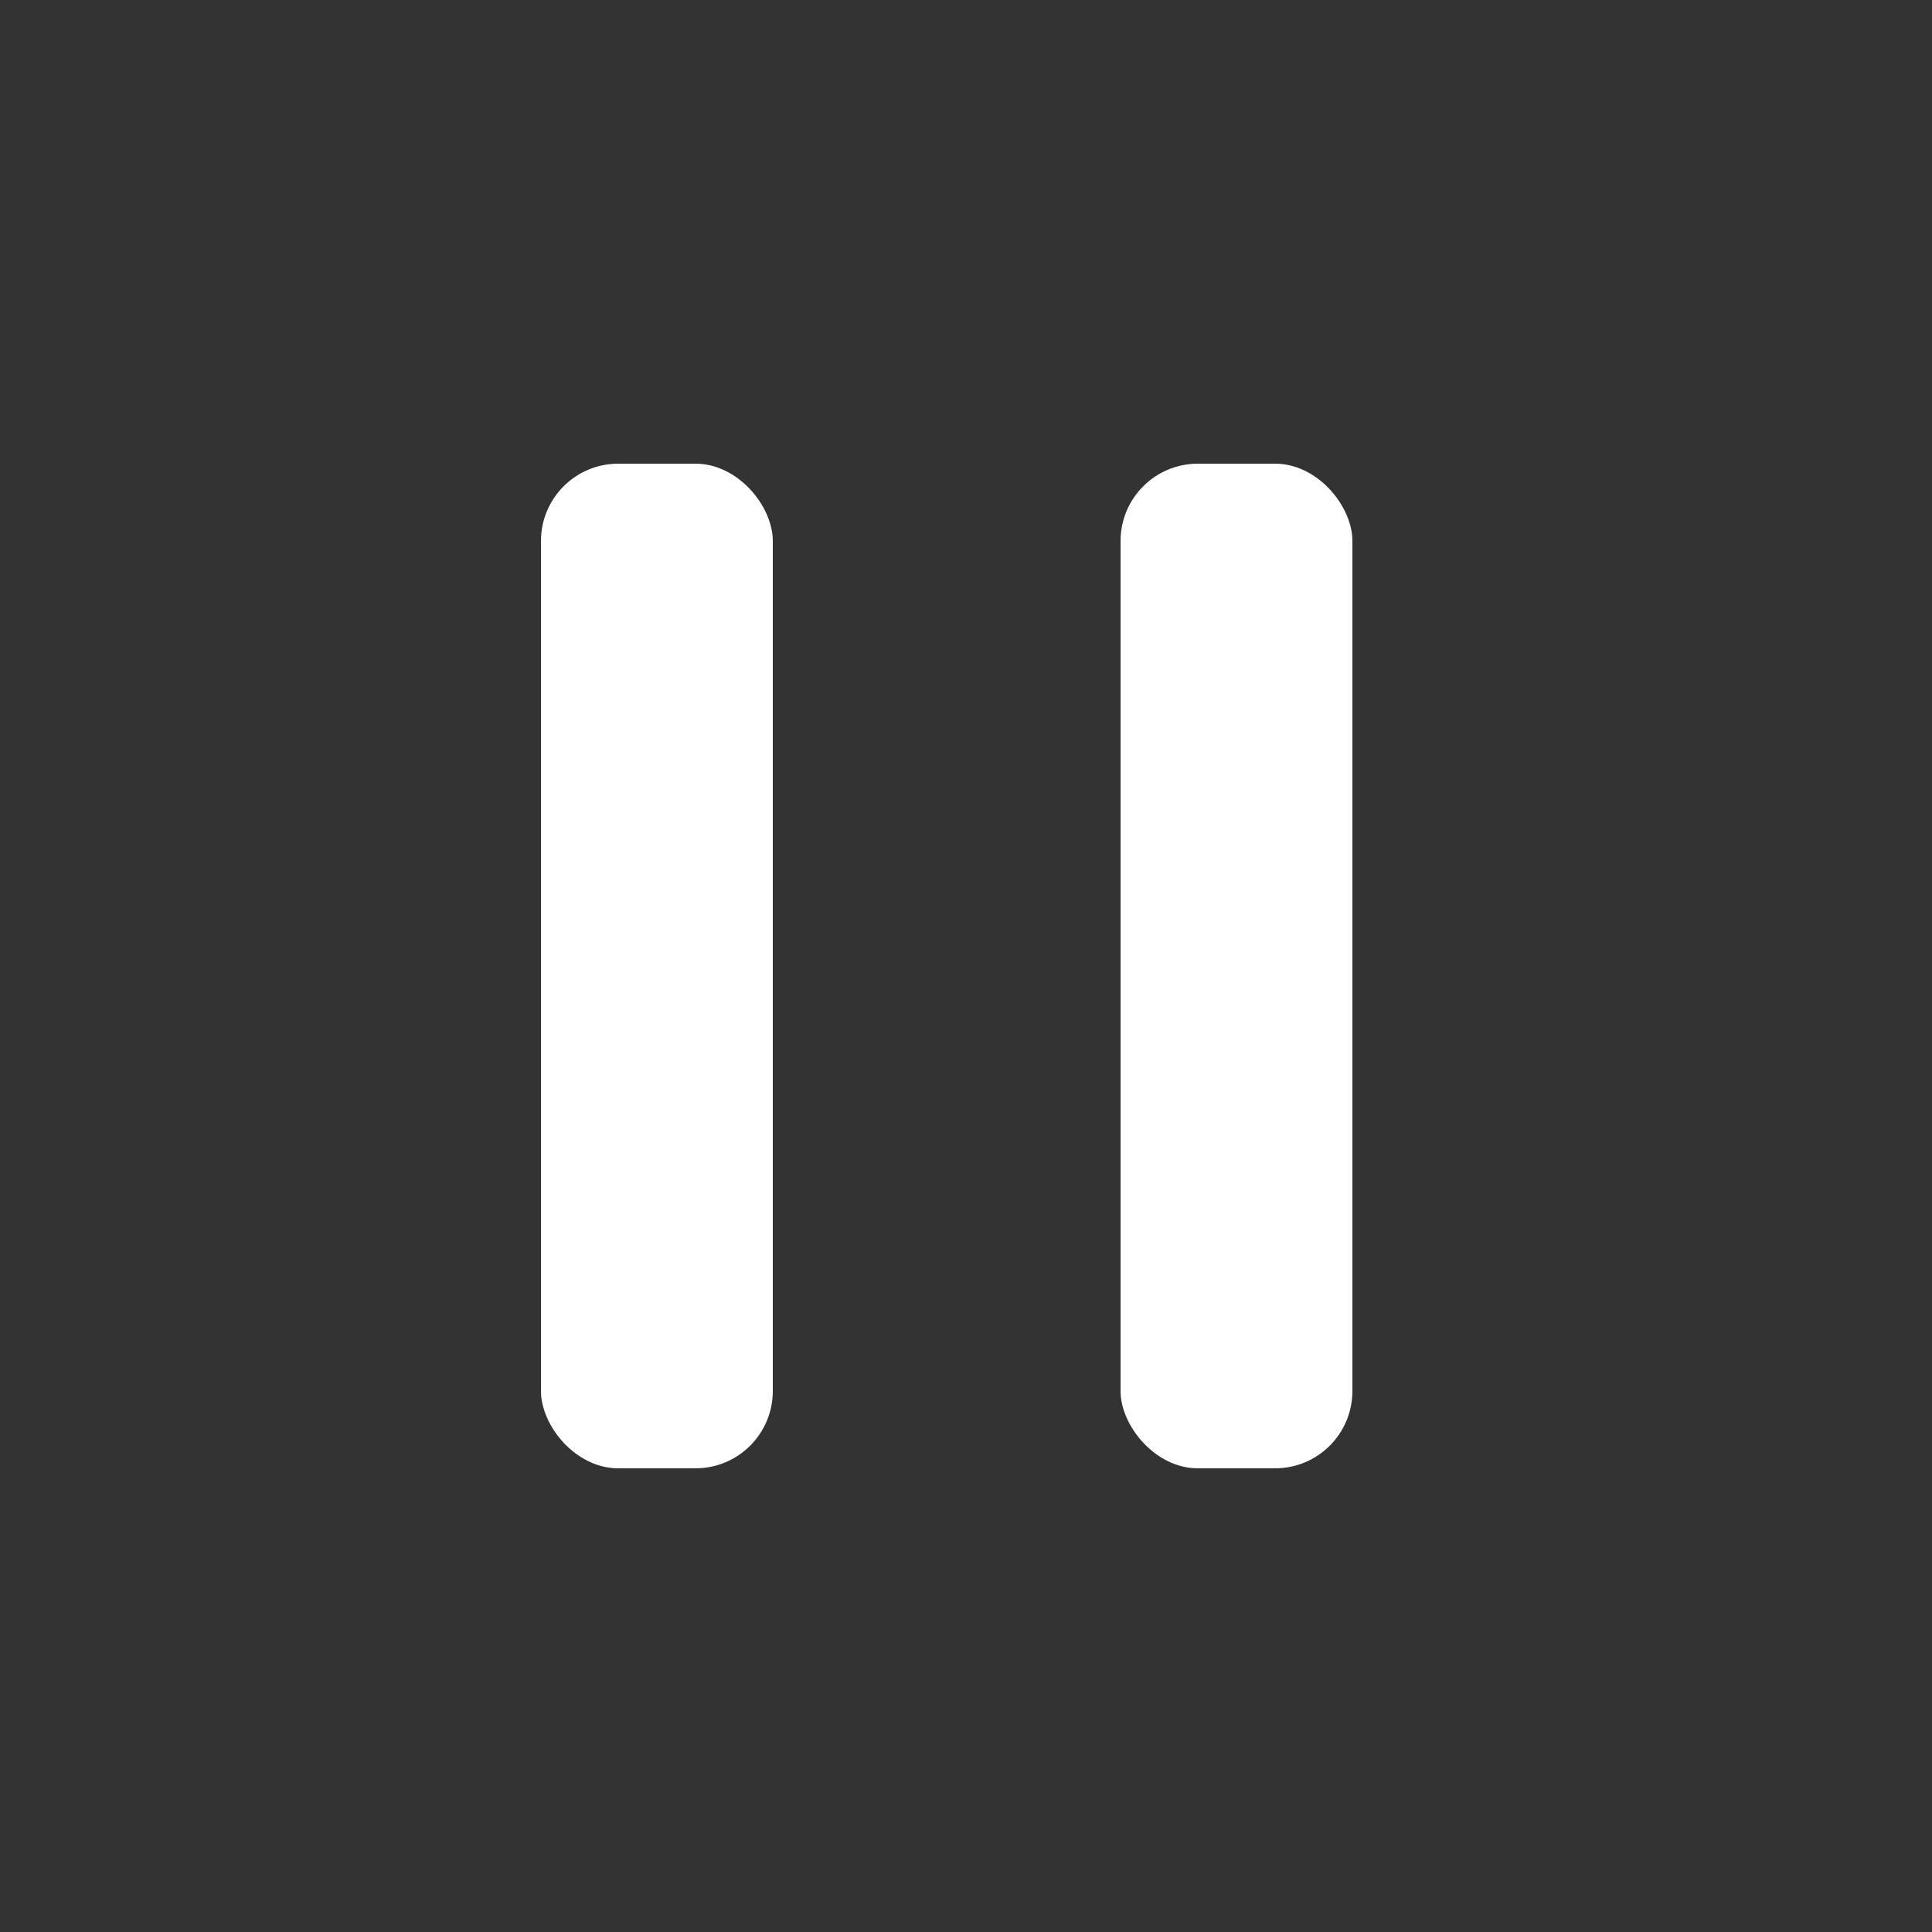
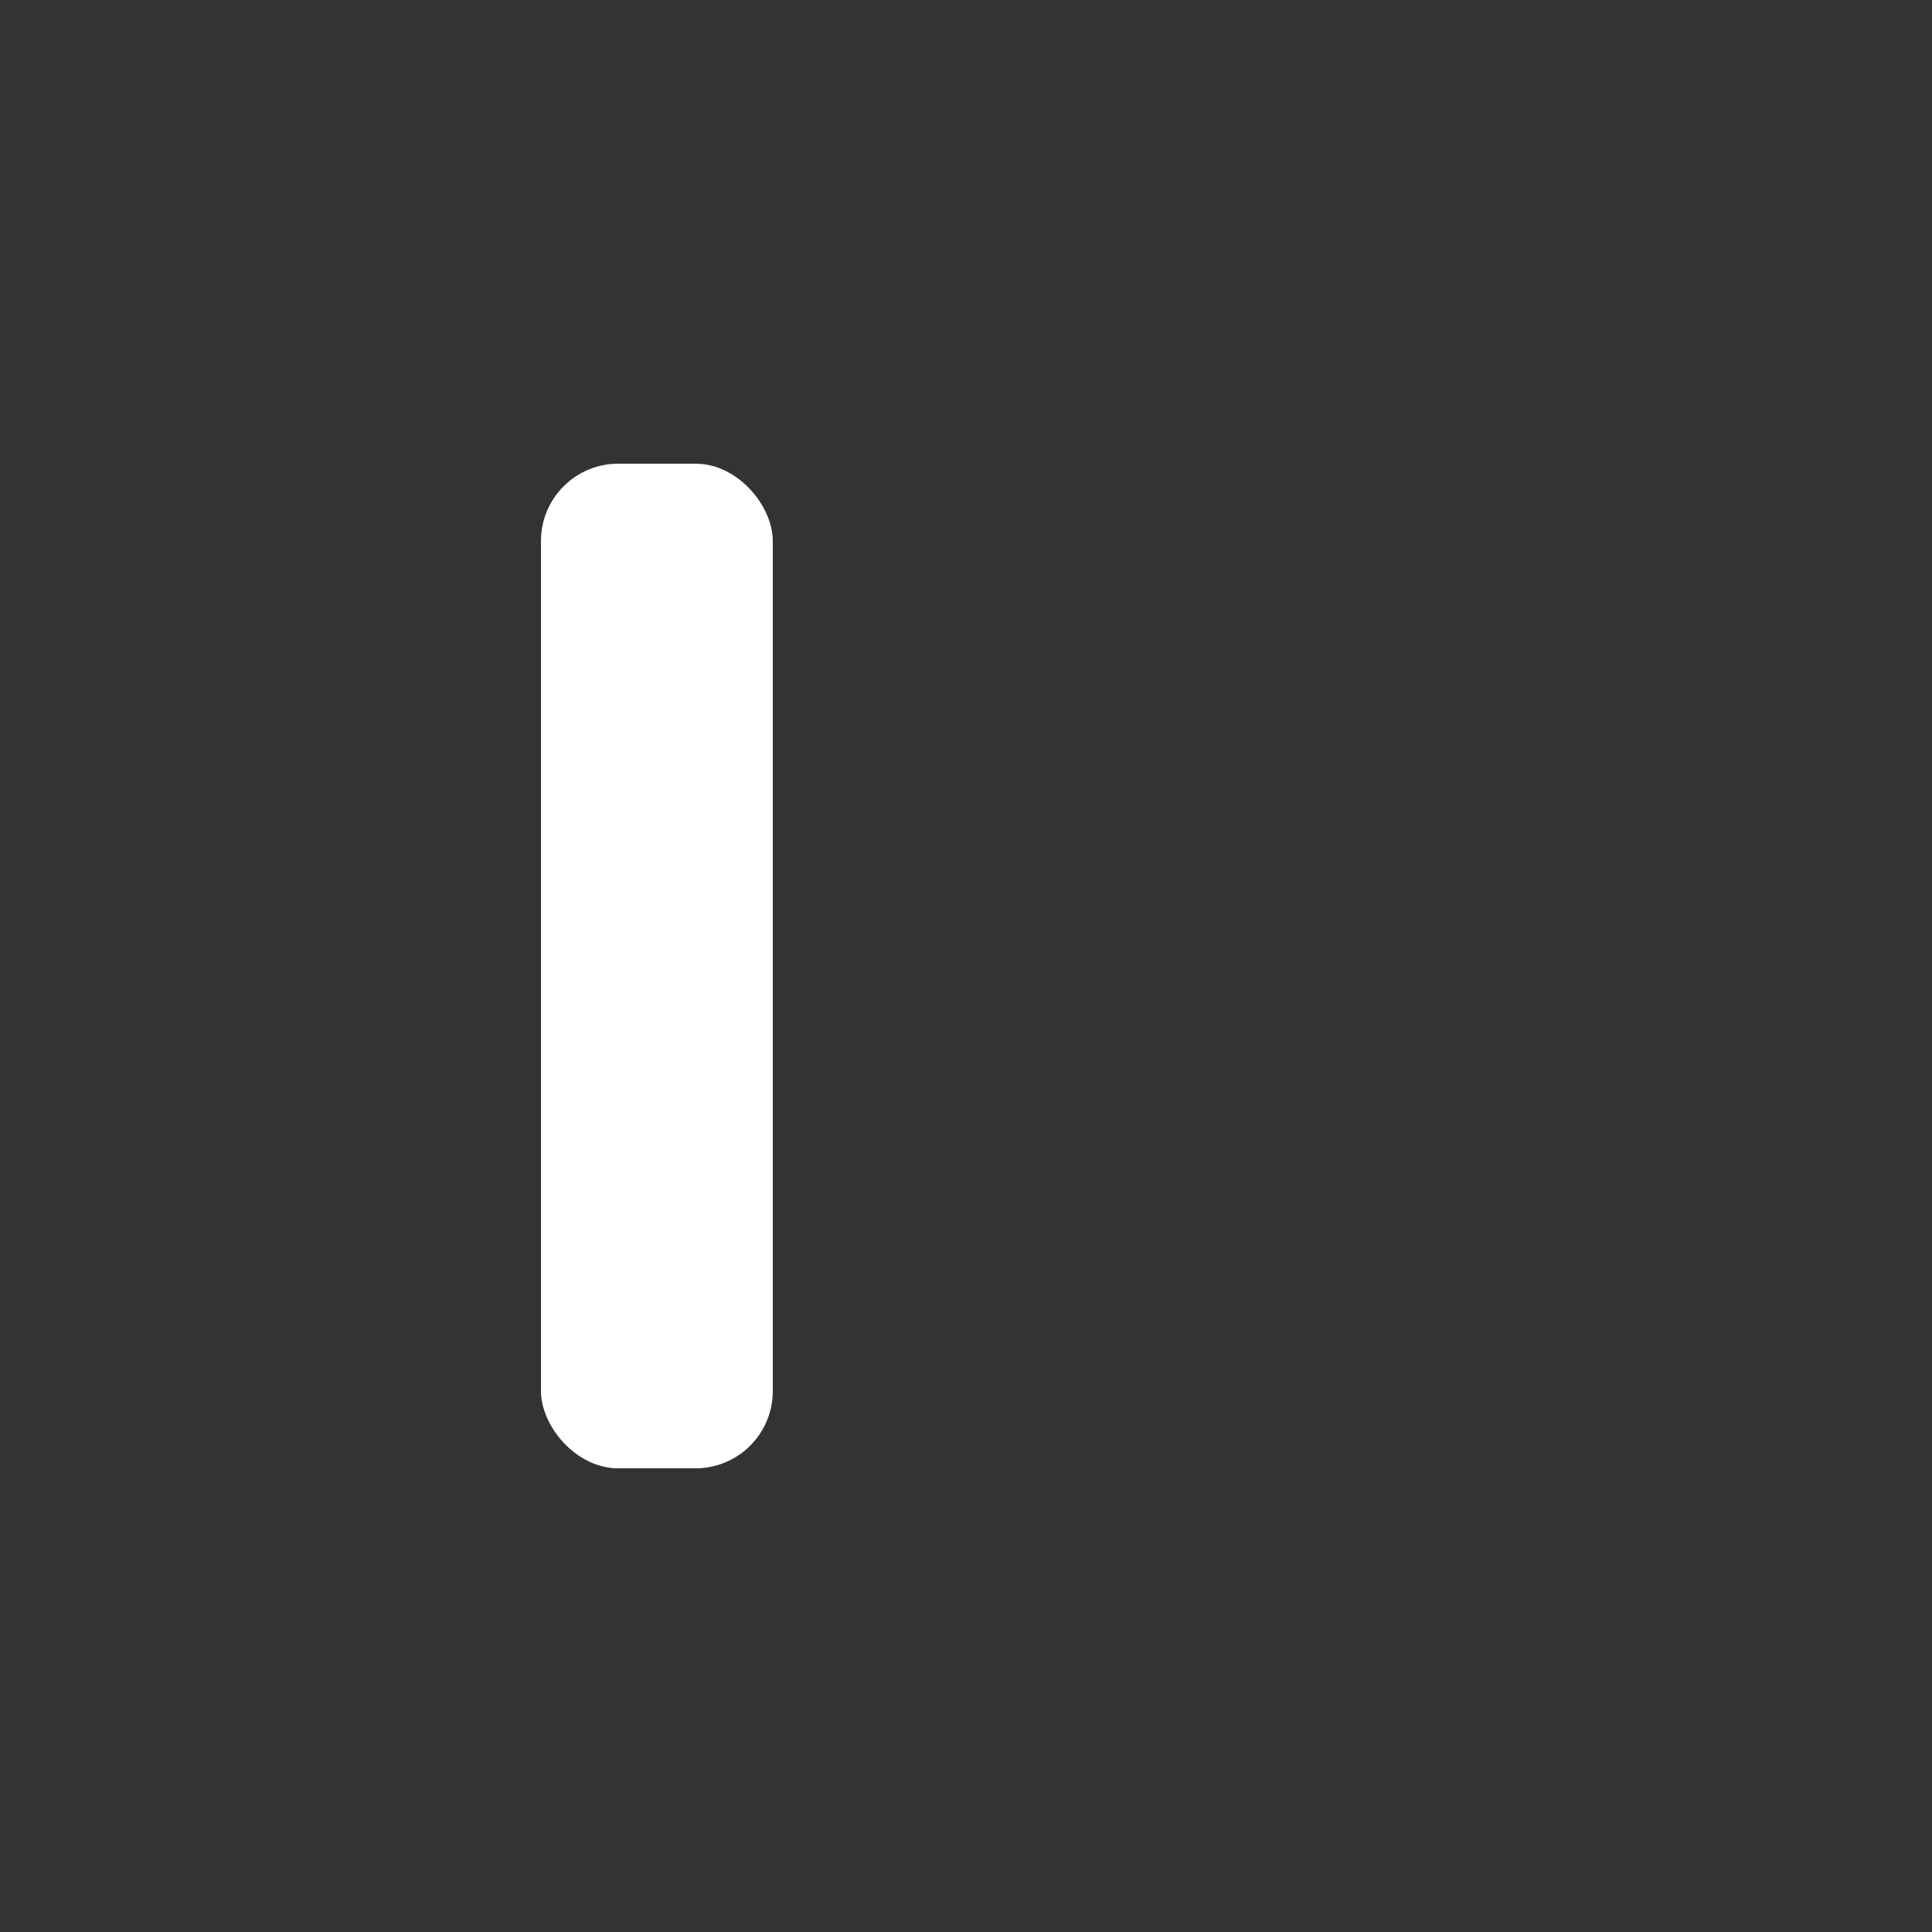
<svg xmlns="http://www.w3.org/2000/svg" width="50" height="50" viewBox="0 0 50 50" fill="none">
  <rect x="0" y="0" width="50" height="50" fill="#333333" stroke="none" />
  <rect x="14" y="12" width="6" height="26" rx="2" fill="white" />
-   <rect x="29" y="12" width="6" height="26" rx="2" fill="white" />
</svg>